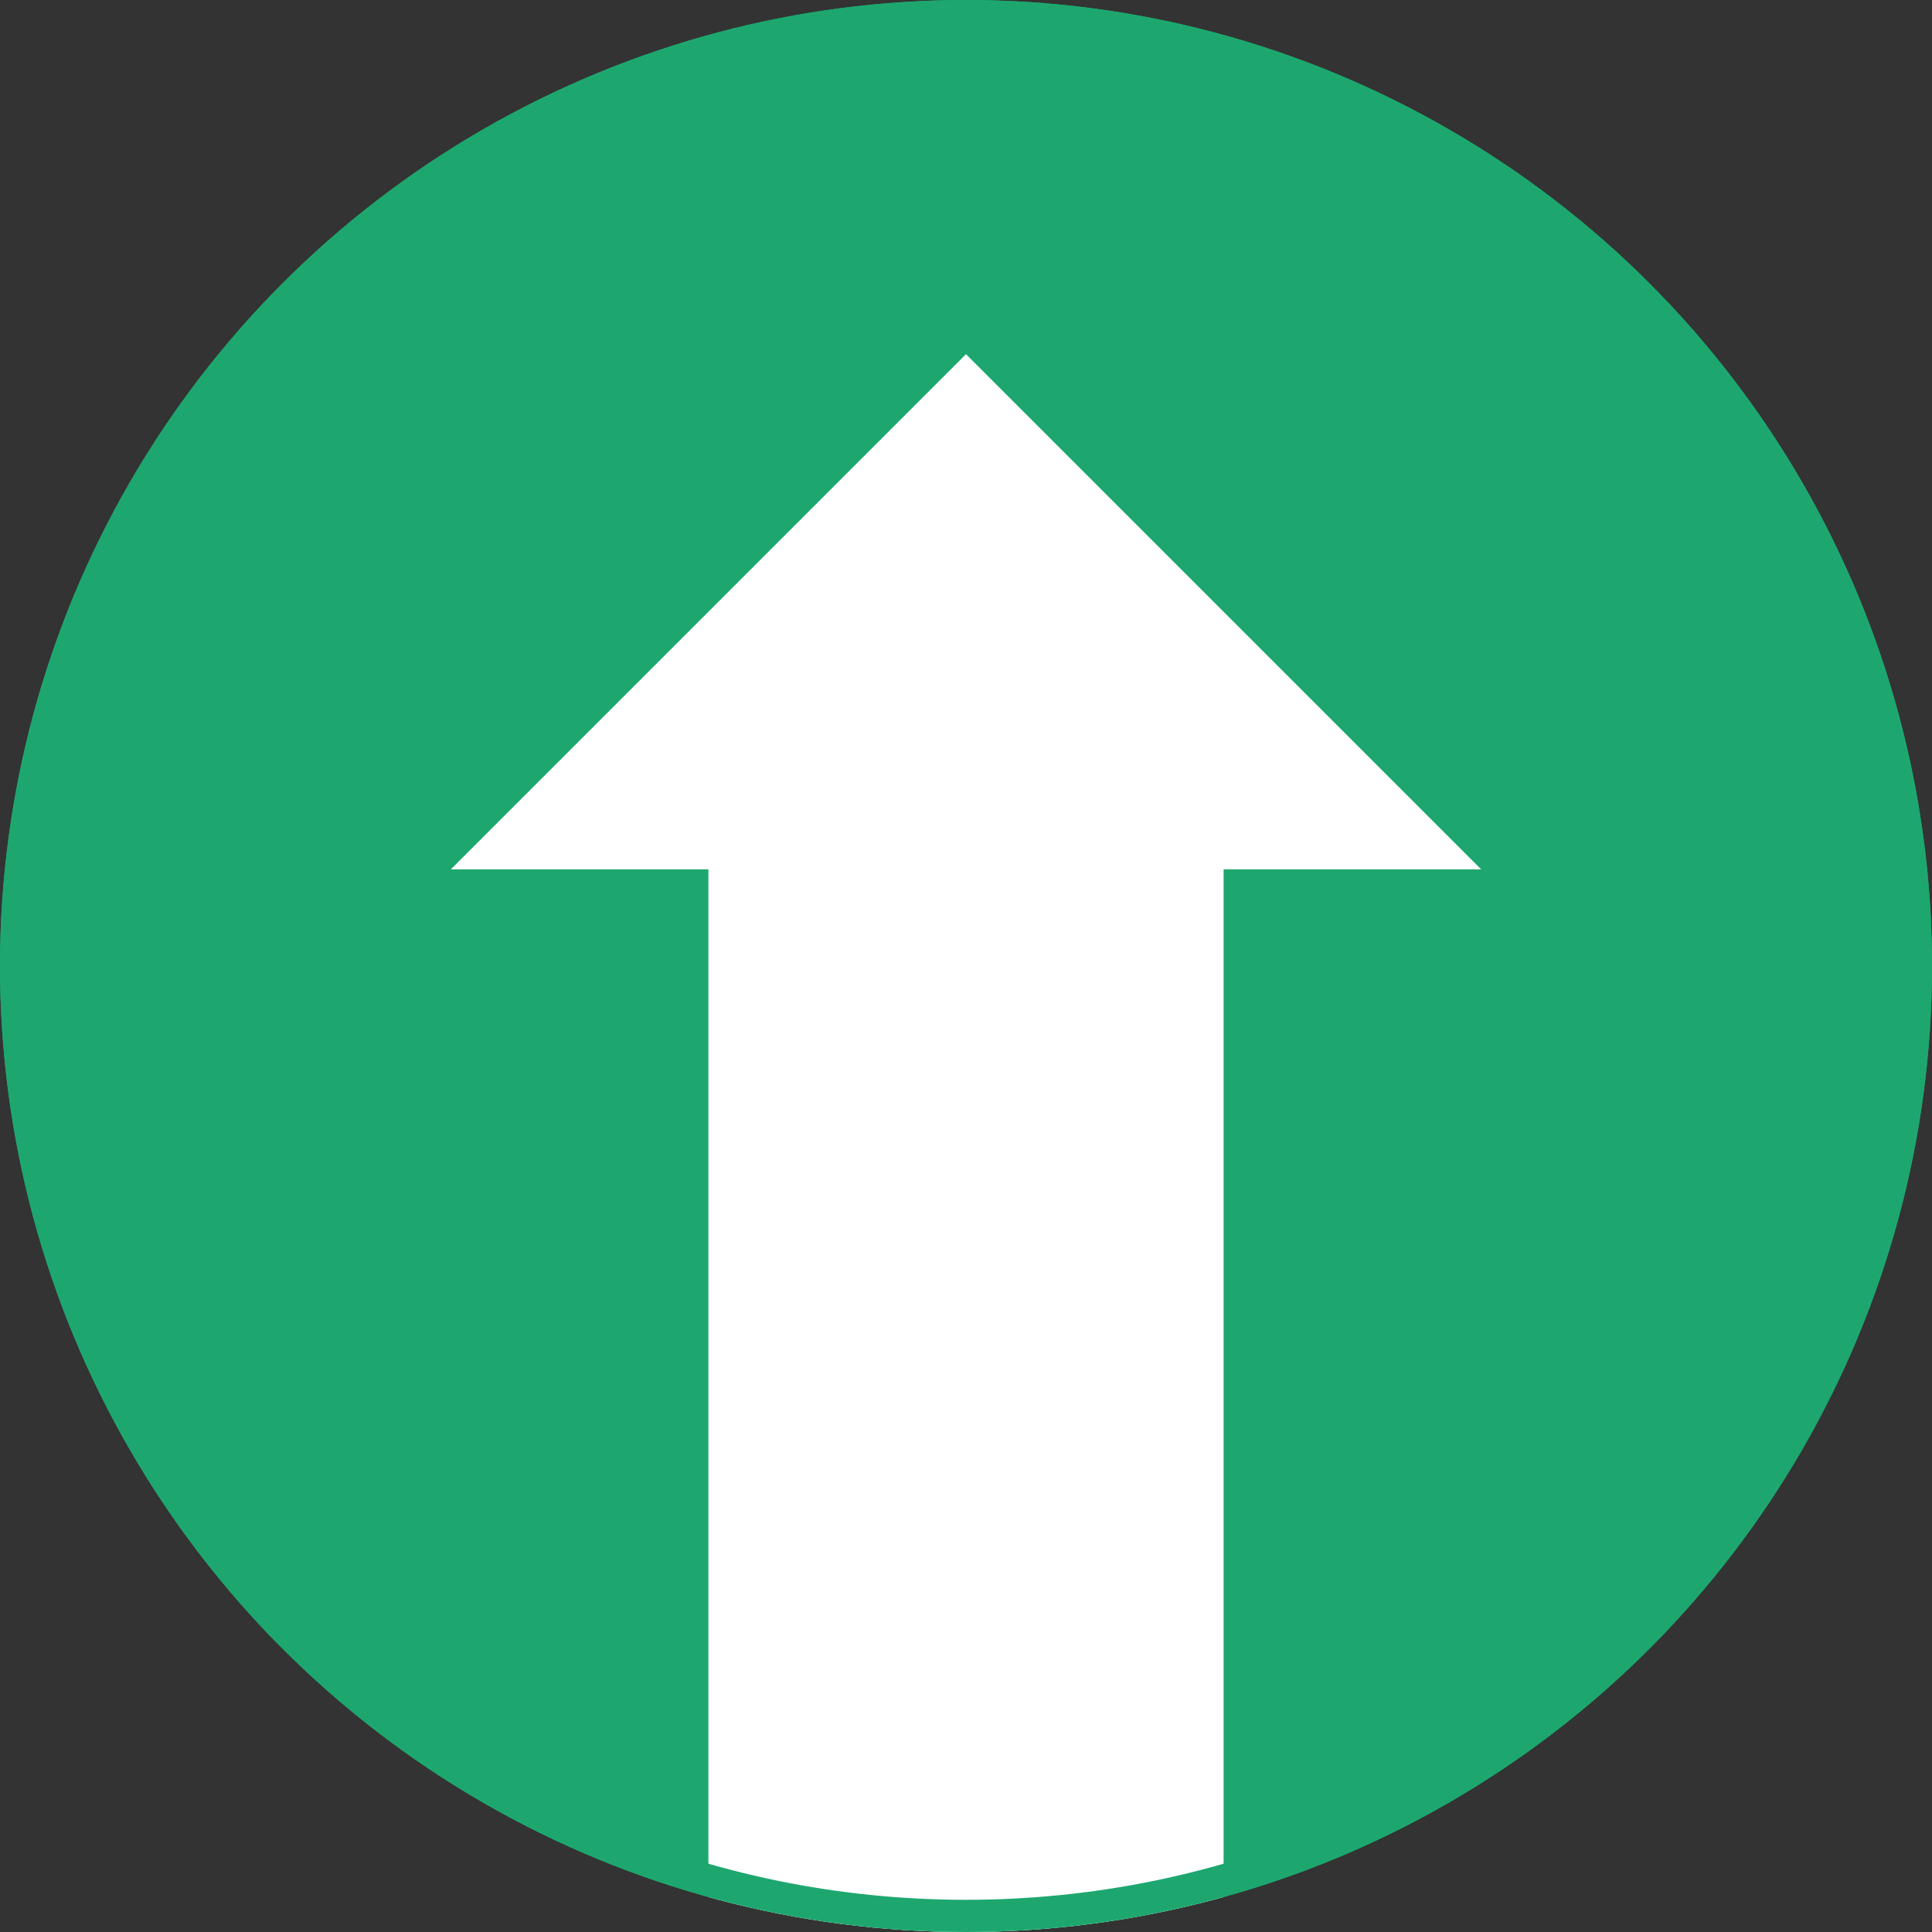
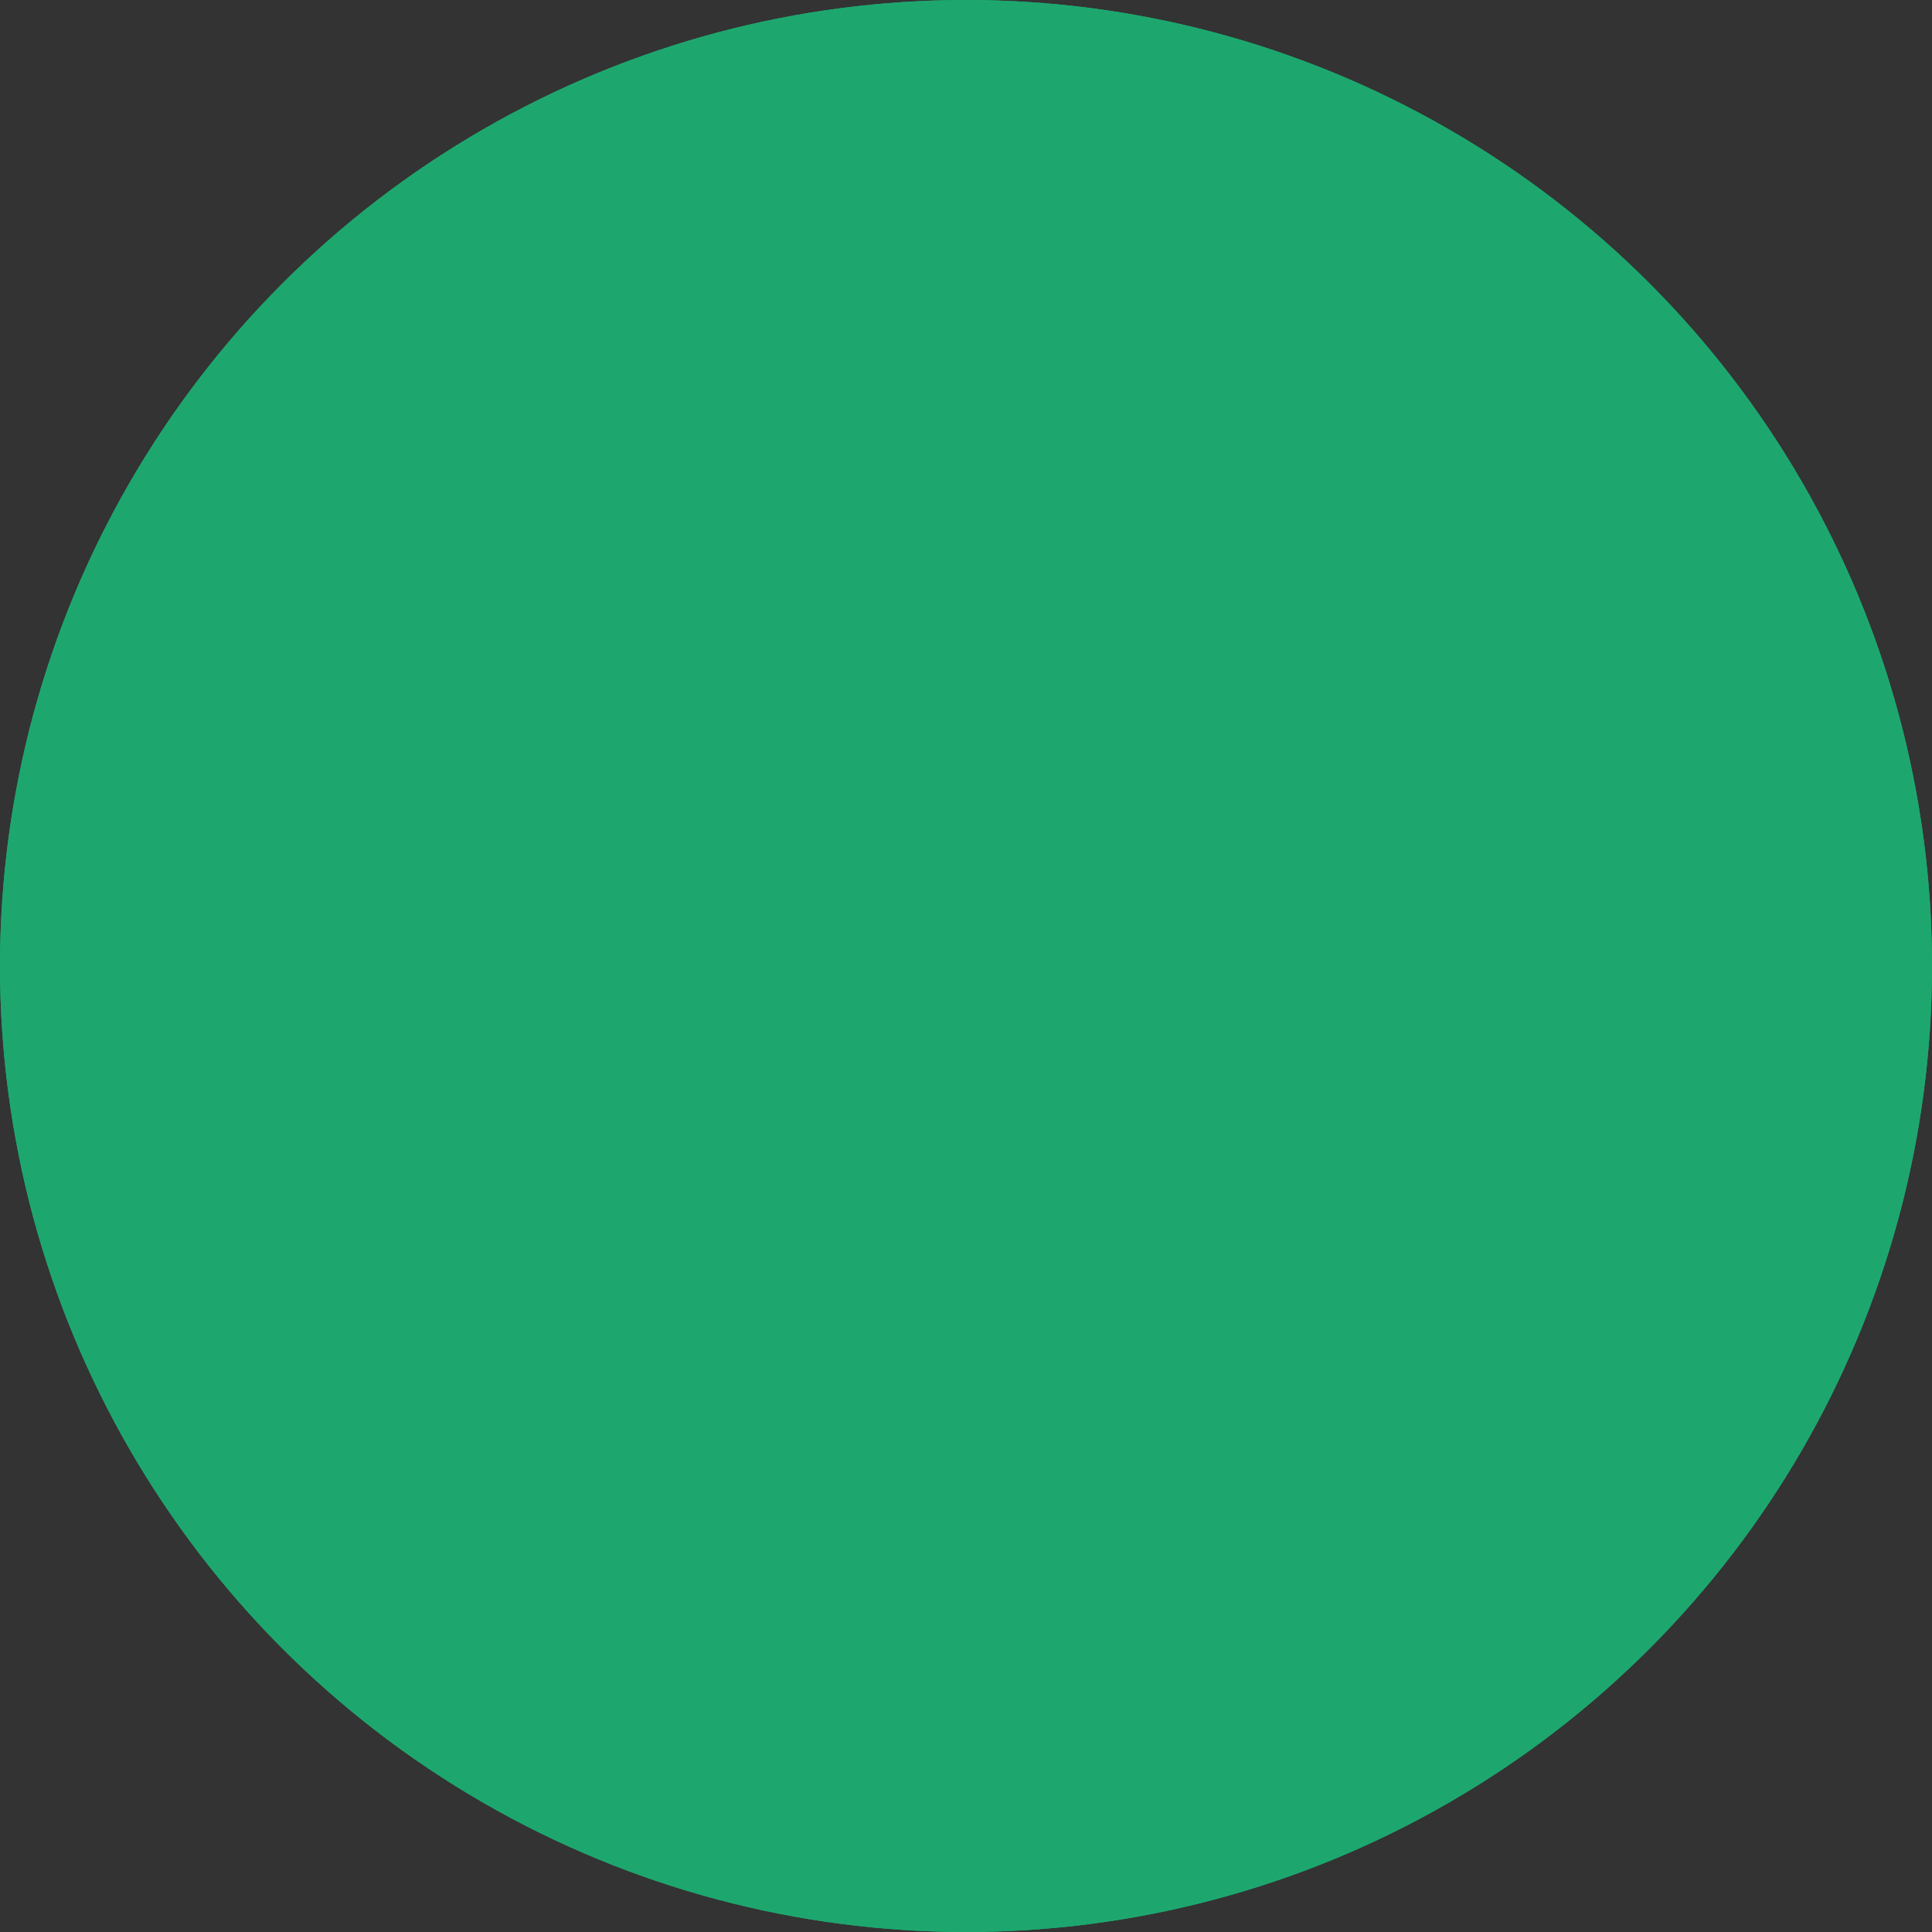
<svg xmlns="http://www.w3.org/2000/svg" xmlns:xlink="http://www.w3.org/1999/xlink" version="1.1" id="レイヤー_1" x="0px" y="0px" width="60px" height="60px" viewBox="0 0 60 60" style="enable-background:new 0 0 60 60;" xml:space="preserve">
  <rect x="0" y="0" width="60" height="60" fill="#333333" stroke="none" />
  <style type="text/css">
	.st0{clip-path:url(#SVGID_00000101822178223348765710000013686692356760731568_);fill:#1DA76F;}
	.st1{clip-path:url(#SVGID_00000101822178223348765710000013686692356760731568_);}
	.st2{fill:#FFFFFF;}
	.st3{fill:#1DA76F;}
</style>
  <g>
    <defs>
      <circle id="SVGID_1_" cx="30" cy="30" r="30" />
    </defs>
    <clipPath id="SVGID_00000092456011640256736530000013677395053797965232_">
      <use xlink:href="#SVGID_1_" style="overflow:visible;" />
    </clipPath>
    <circle style="clip-path:url(#SVGID_00000092456011640256736530000013677395053797965232_);fill:#1DA76F;" cx="30" cy="30" r="30" />
    <g style="clip-path:url(#SVGID_00000092456011640256736530000013677395053797965232_);">
-       <polygon class="st2" points="30,11 46,27 38,27 38,62 22,62 22,27 14,27   " />
-     </g>
+       </g>
    <g style="clip-path:url(#SVGID_00000092456011640256736530000013677395053797965232_);">
      <path class="st3" d="M30,0v1c16,0,29,13,29,29c0,16-13,29-29,29C14,59,1,46,1,30C1,14,14,1,30,1L30,0 M30,0C13.4,0,0,13.4,0,30    s13.4,30,30,30s30-13.4,30-30S46.6,0,30,0L30,0z" />
    </g>
  </g>
</svg>